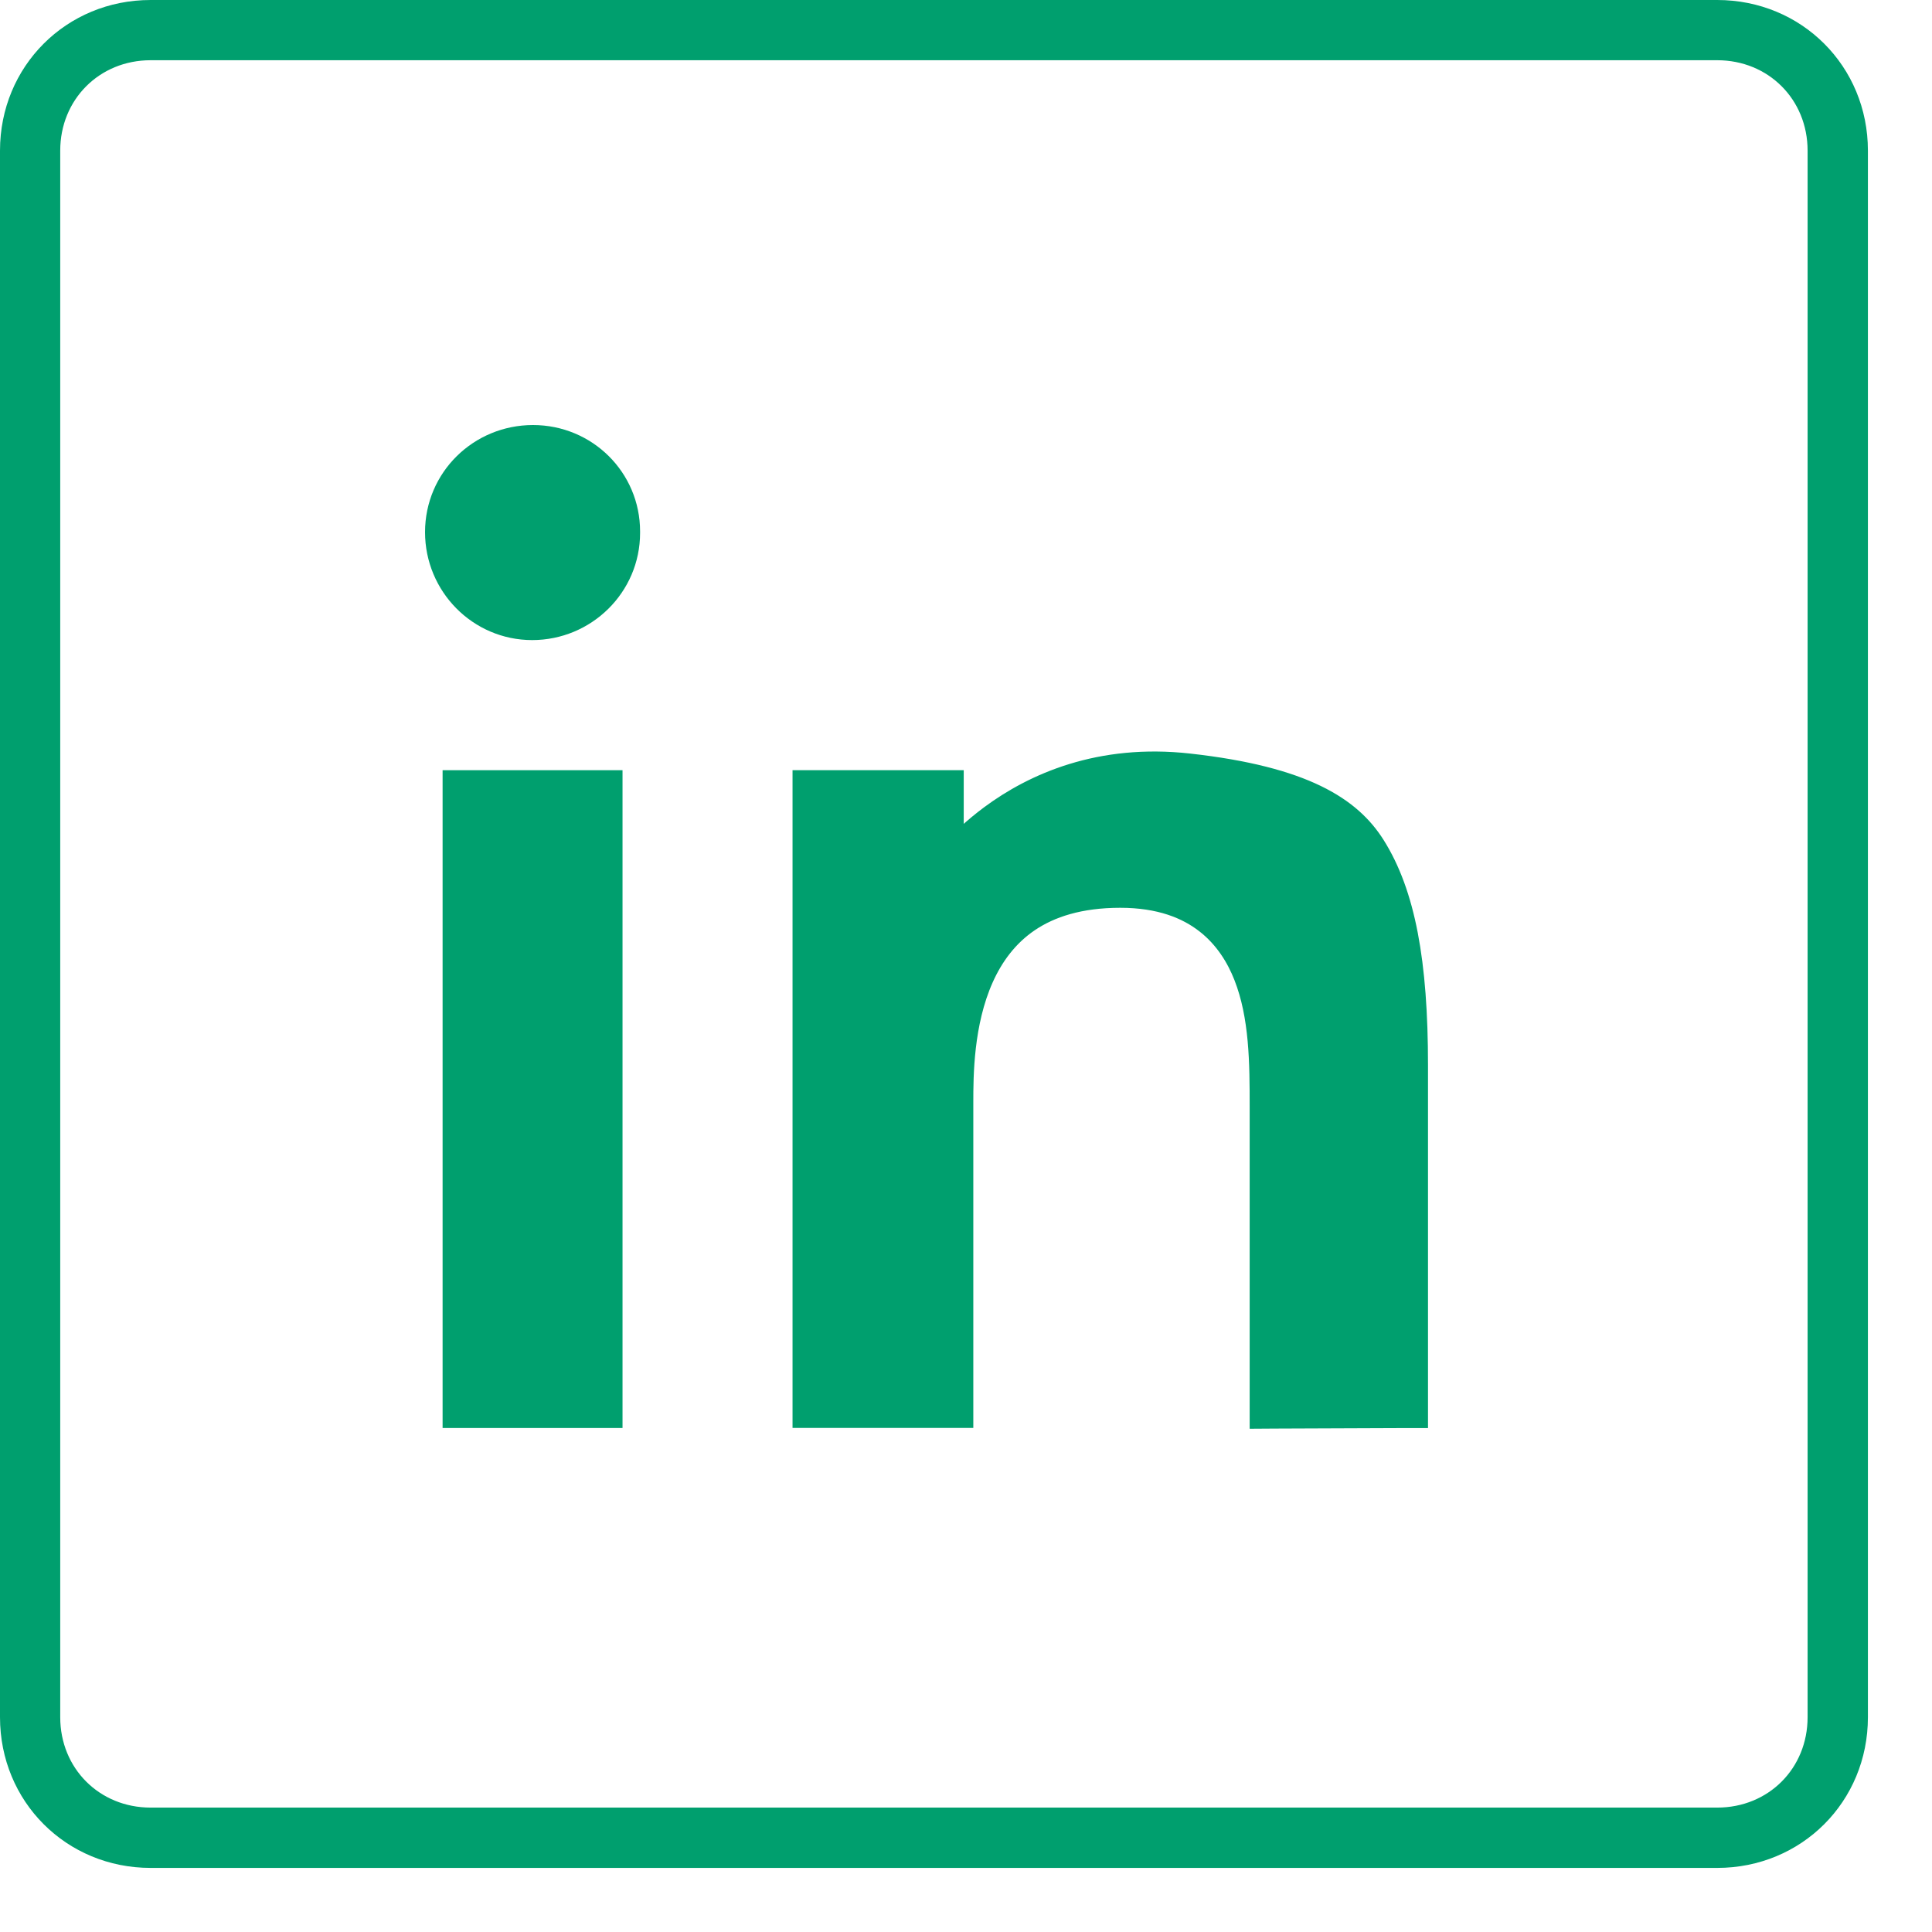
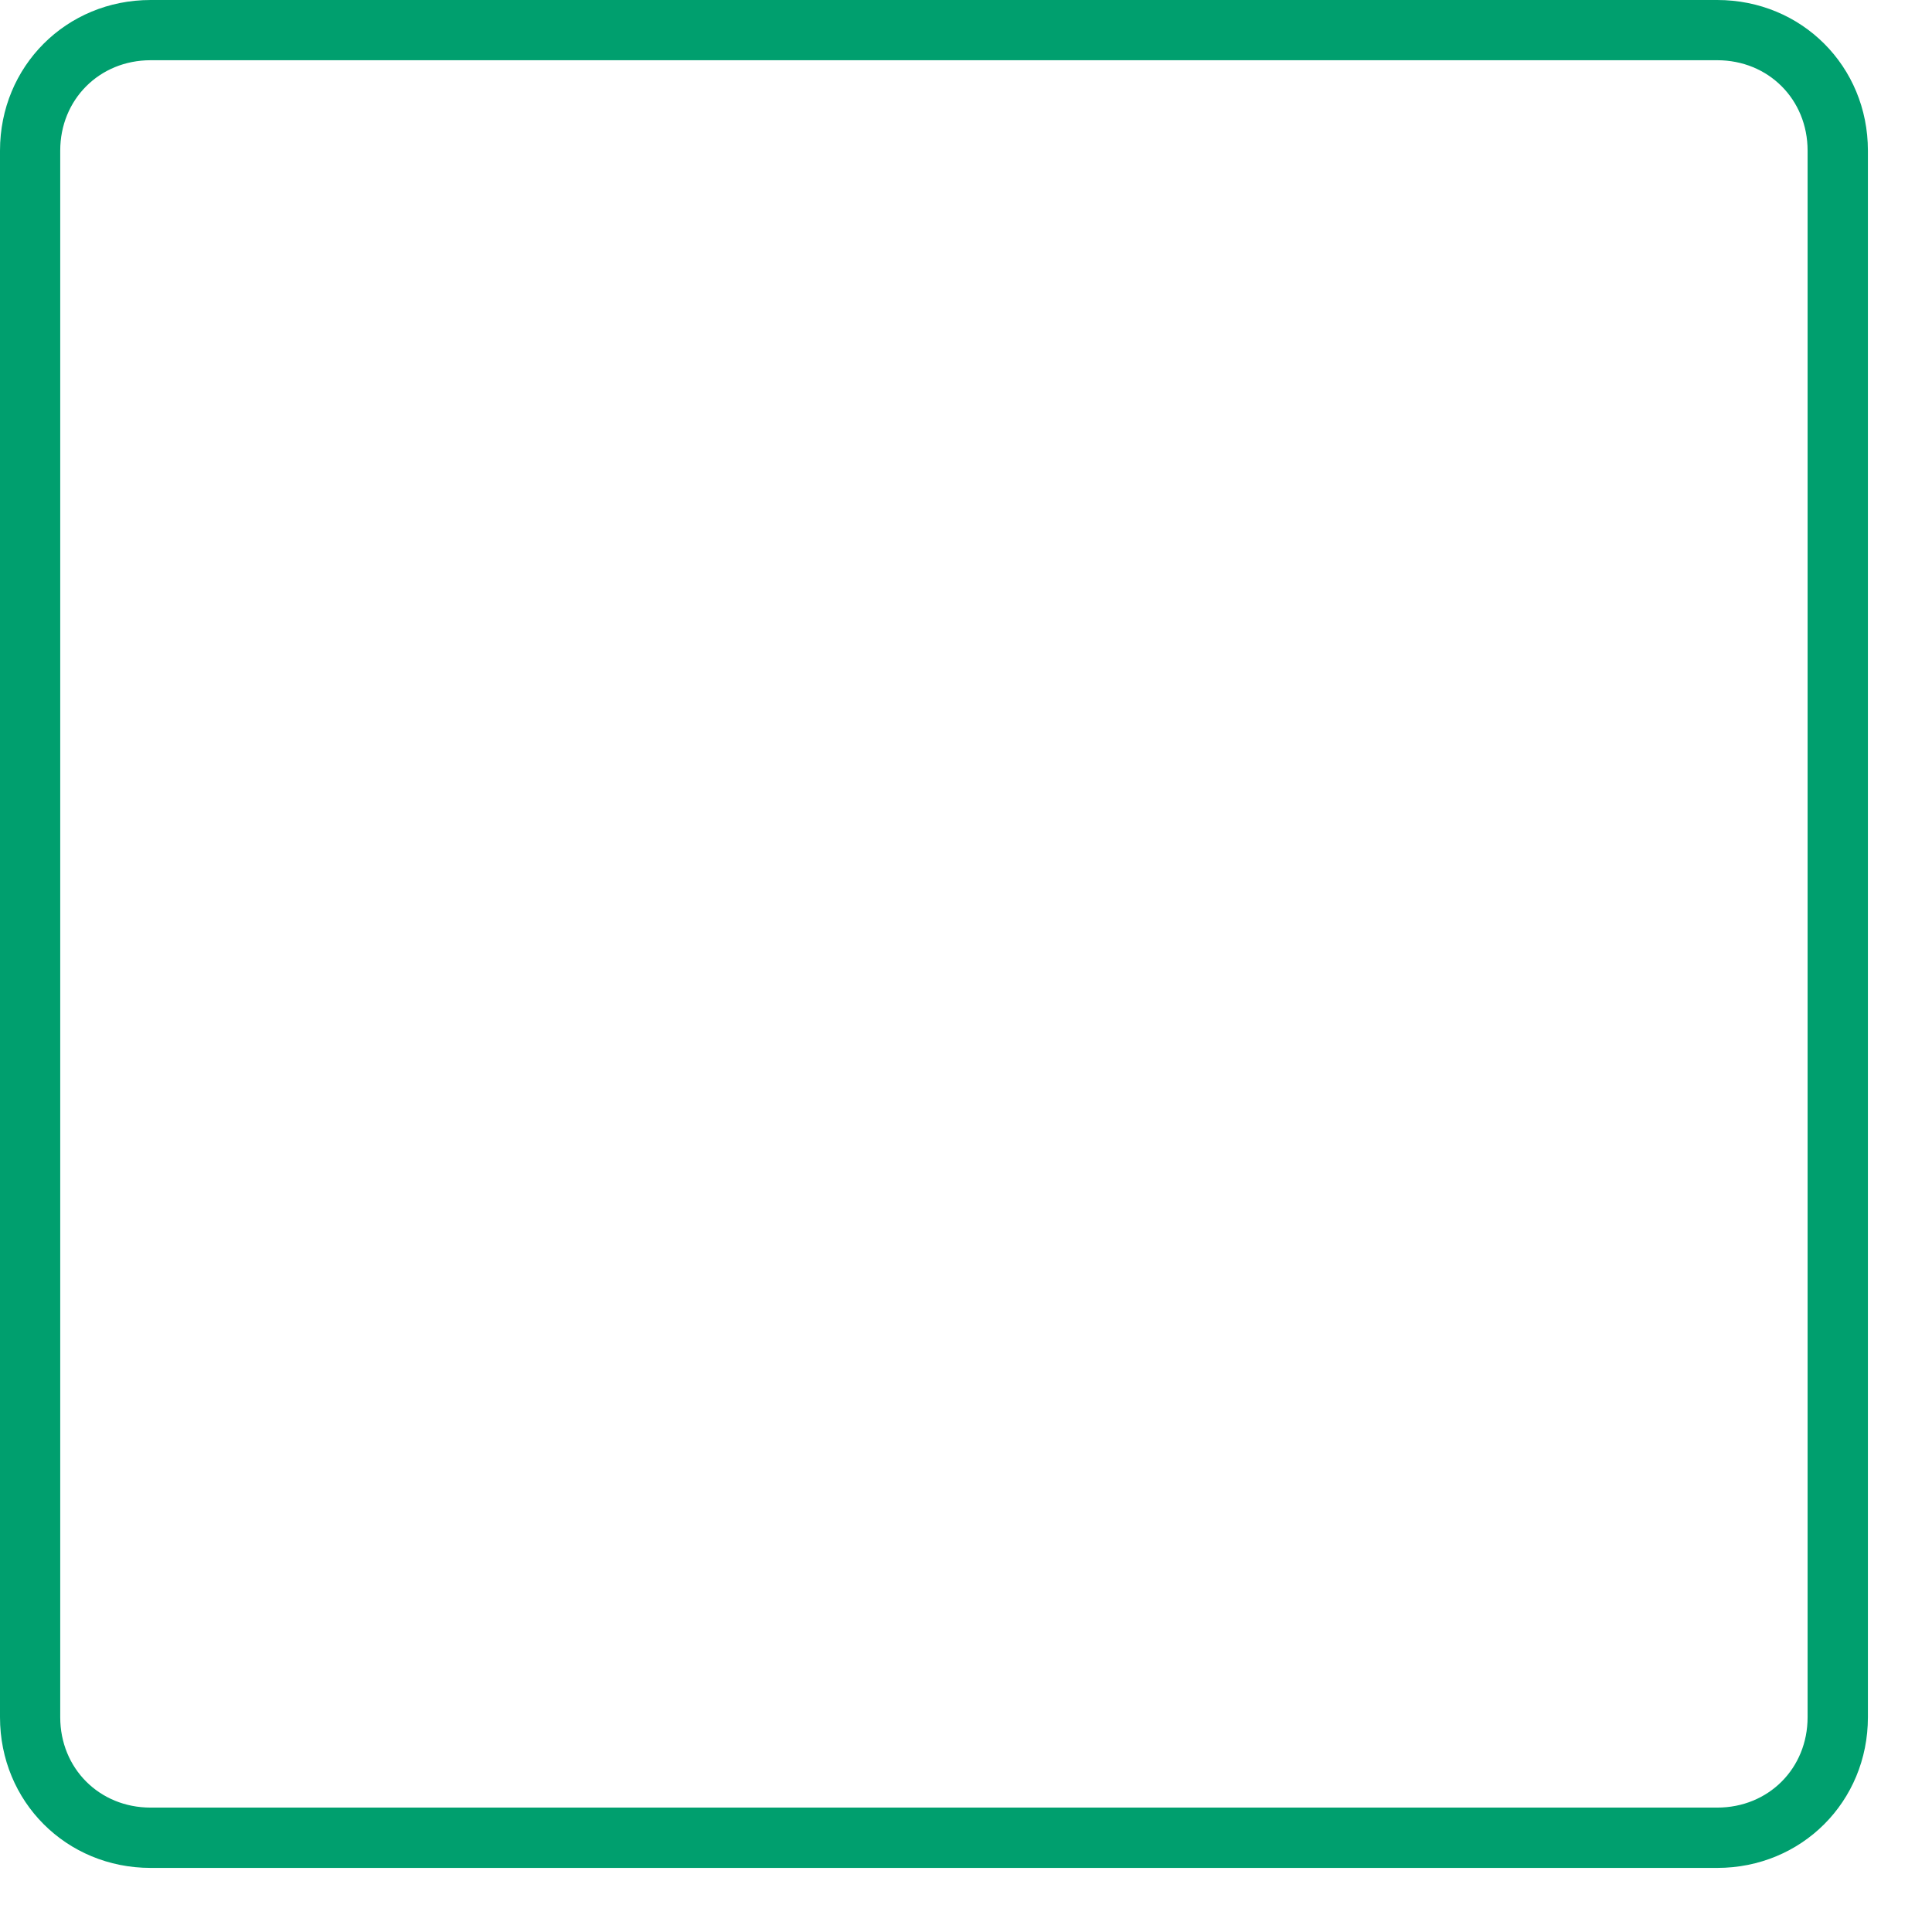
<svg xmlns="http://www.w3.org/2000/svg" width="23" height="23" viewBox="0 0 23 23" fill="none">
  <path d="M20.443 22.237H1.793C0.789 22.237 0 21.448 0 20.443V1.793C0 0.789 0.789 0 1.793 0H20.443C21.448 0 22.237 0.789 22.237 1.793V20.443C22.237 21.448 21.448 22.237 20.443 22.237ZM1.793 0.717C1.184 0.717 0.717 1.184 0.717 1.793V20.443C0.717 21.053 1.184 21.519 1.793 21.519H20.443C21.053 21.519 21.519 21.053 21.519 20.443V1.793C21.519 1.184 21.053 0.717 20.443 0.717H1.793Z" fill="#009F6E" />
-   <path d="M11.287 16.849H11.437V16.699V13.127C11.437 12.8 11.439 12.176 11.68 11.635C11.8 11.367 11.976 11.125 12.236 10.949C12.495 10.774 12.849 10.657 13.336 10.657C13.813 10.657 14.142 10.79 14.373 10.971C14.605 11.152 14.748 11.39 14.835 11.612C15.025 12.094 15.027 12.656 15.027 13.183C15.027 13.183 15.027 13.183 15.027 13.183V16.707V16.858L15.177 16.857L16.701 16.851L16.85 16.851V16.701V12.68C16.85 11.458 16.701 10.644 16.343 10.077L16.343 10.077C16.066 9.639 15.524 9.273 14.152 9.12C13.096 9.002 12.318 9.351 11.806 9.73C11.604 9.88 11.444 10.034 11.323 10.166V9.469V9.319H11.173H9.735H9.585V9.469V16.699V16.849H9.735H11.287Z" fill="#009F6E" stroke="#009F6E" stroke-width="0.3" />
-   <path d="M7.261 9.469V9.319H7.111H5.569H5.419V9.469V16.7V16.85H5.569H7.111H7.261V16.7V9.469Z" fill="#009F6E" stroke="#009F6E" stroke-width="0.3" />
-   <path d="M5.21 6.335C5.21 6.96 5.713 7.47 6.335 7.47C6.96 7.47 7.47 6.967 7.47 6.345V6.326C7.47 5.709 6.97 5.21 6.345 5.21C5.72 5.21 5.21 5.707 5.21 6.335Z" fill="#009F6E" stroke="#009F6E" stroke-width="0.3" />
</svg>